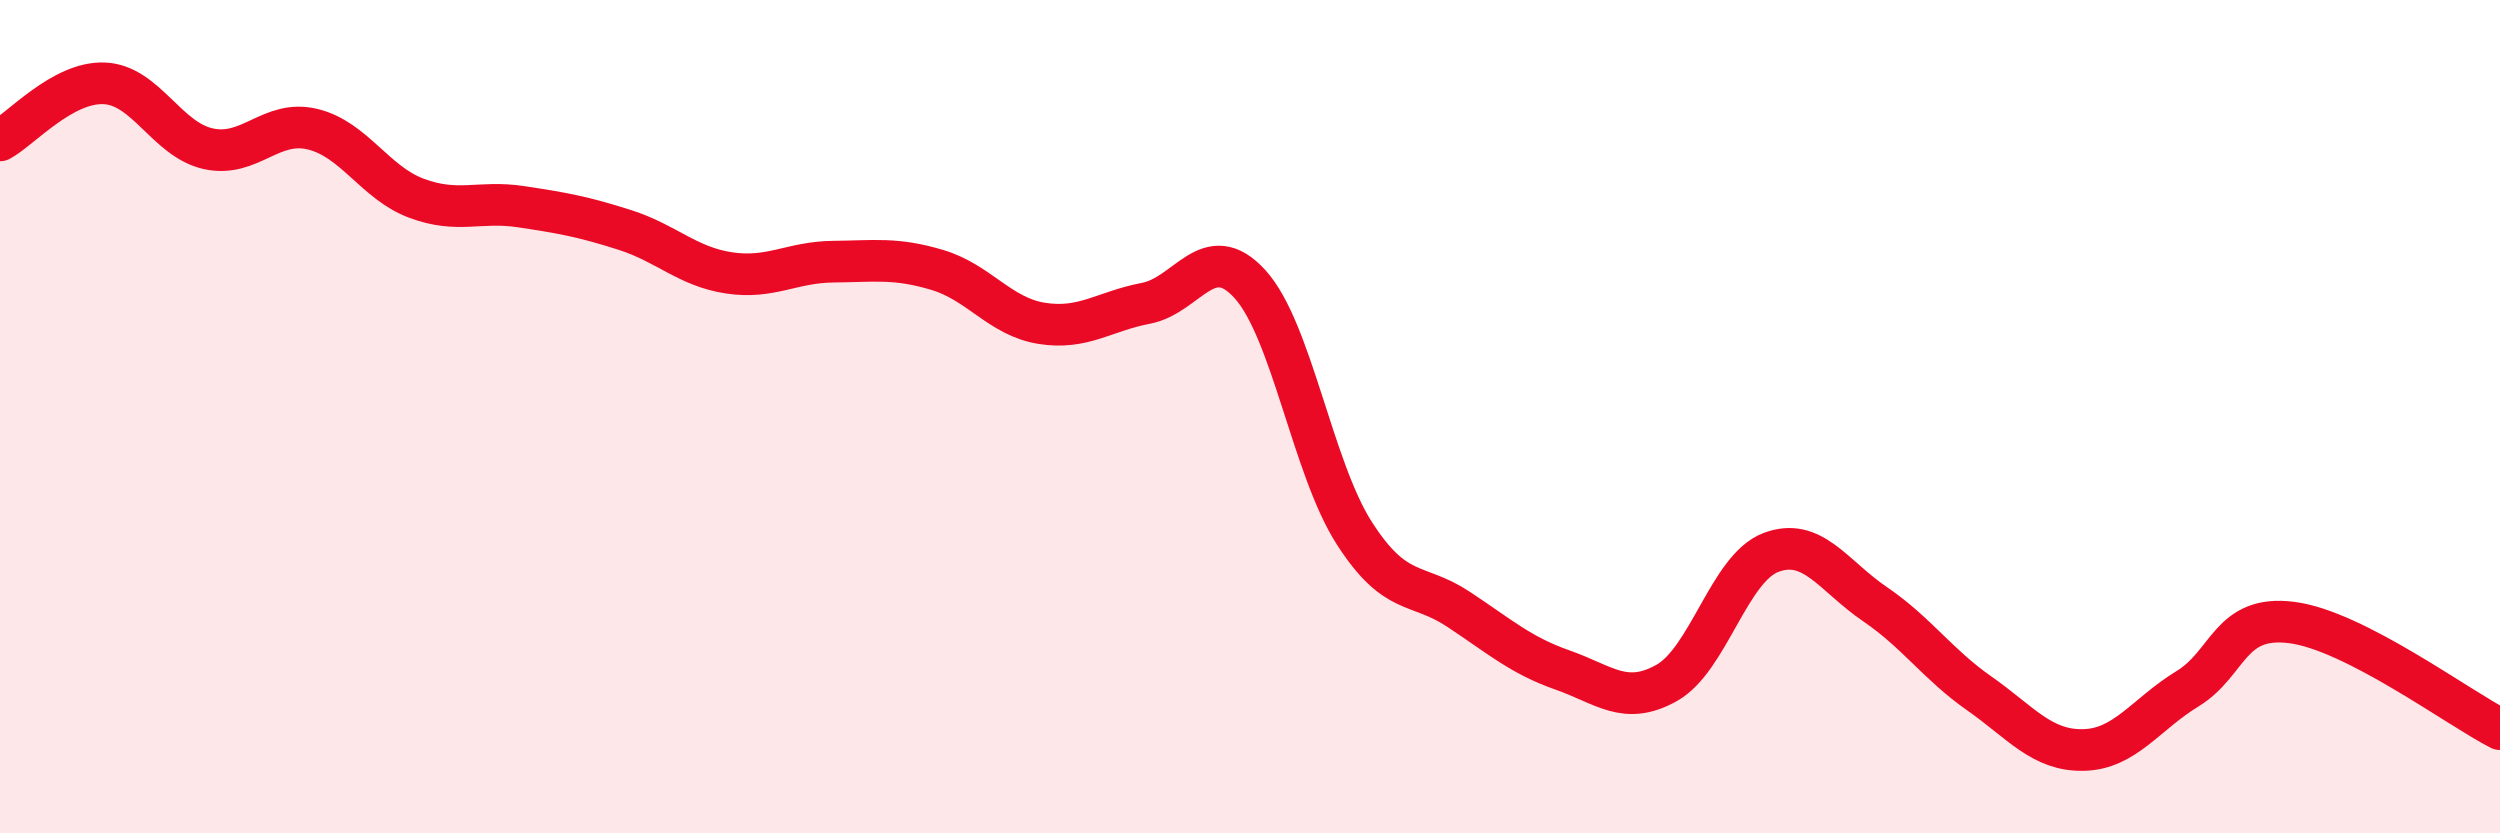
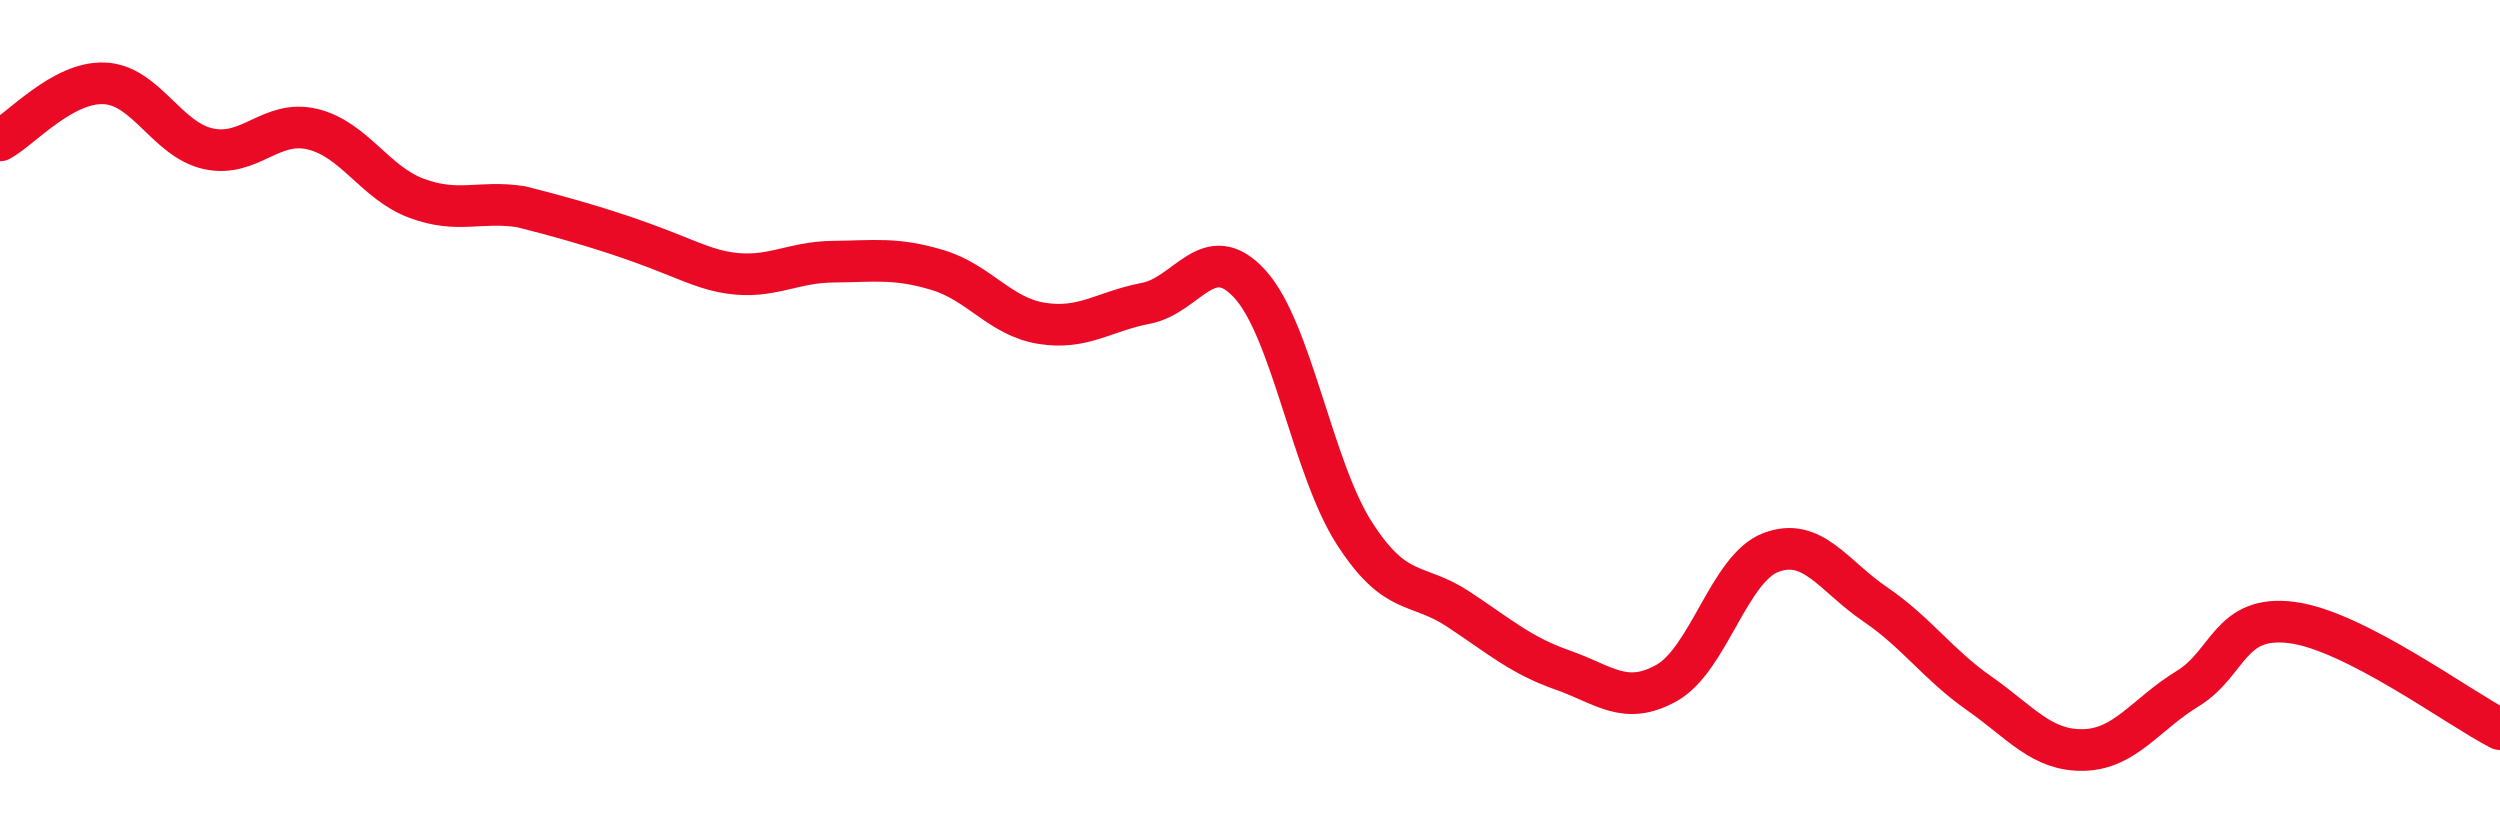
<svg xmlns="http://www.w3.org/2000/svg" width="60" height="20" viewBox="0 0 60 20">
-   <path d="M 0,3.37 C 0.5,3.1 1.5,1.96 2.5,2 C 3.5,2.04 4,3.35 5,3.57 C 6,3.79 6.5,2.86 7.5,3.1 C 8.5,3.34 9,4.39 10,4.76 C 11,5.13 11.5,4.81 12.5,4.96 C 13.5,5.11 14,5.2 15,5.52 C 16,5.84 16.5,6.4 17.5,6.55 C 18.5,6.7 19,6.29 20,6.28 C 21,6.27 21.5,6.18 22.5,6.48 C 23.5,6.78 24,7.6 25,7.76 C 26,7.92 26.5,7.47 27.5,7.28 C 28.5,7.09 29,5.72 30,6.82 C 31,7.92 31.5,11.23 32.5,12.79 C 33.5,14.35 34,13.96 35,14.62 C 36,15.28 36.5,15.73 37.5,16.08 C 38.5,16.43 39,16.95 40,16.39 C 41,15.83 41.5,13.64 42.5,13.26 C 43.5,12.88 44,13.82 45,14.5 C 46,15.18 46.5,15.94 47.5,16.64 C 48.5,17.34 49,18.02 50,18 C 51,17.98 51.5,17.14 52.5,16.53 C 53.5,15.92 53.5,14.75 55,14.94 C 56.5,15.13 59,16.99 60,17.5L60 20L0 20Z" fill="#EB0A25" opacity="0.1" stroke-linecap="round" stroke-linejoin="round" />
-   <path d="M 0,3.37 C 0.5,3.1 1.5,1.96 2.5,2 C 3.5,2.04 4,3.35 5,3.57 C 6,3.79 6.5,2.86 7.5,3.1 C 8.5,3.34 9,4.39 10,4.76 C 11,5.13 11.5,4.81 12.5,4.96 C 13.5,5.11 14,5.2 15,5.52 C 16,5.84 16.5,6.4 17.5,6.55 C 18.5,6.7 19,6.29 20,6.28 C 21,6.27 21.5,6.18 22.5,6.48 C 23.5,6.78 24,7.6 25,7.76 C 26,7.92 26.5,7.47 27.5,7.28 C 28.5,7.09 29,5.72 30,6.82 C 31,7.92 31.5,11.23 32.5,12.79 C 33.5,14.35 34,13.96 35,14.62 C 36,15.28 36.5,15.73 37.5,16.08 C 38.5,16.43 39,16.95 40,16.39 C 41,15.83 41.5,13.64 42.5,13.26 C 43.5,12.88 44,13.82 45,14.5 C 46,15.18 46.5,15.94 47.5,16.64 C 48.5,17.34 49,18.02 50,18 C 51,17.98 51.5,17.14 52.5,16.53 C 53.5,15.92 53.5,14.75 55,14.94 C 56.5,15.13 59,16.99 60,17.5" stroke="#EB0A25" stroke-width="1" fill="none" stroke-linecap="round" stroke-linejoin="round" />
+   <path d="M 0,3.37 C 0.5,3.1 1.5,1.96 2.5,2 C 3.5,2.04 4,3.35 5,3.57 C 6,3.79 6.5,2.86 7.5,3.1 C 8.5,3.34 9,4.39 10,4.76 C 11,5.13 11.5,4.81 12.5,4.96 C 16,5.84 16.5,6.4 17.5,6.55 C 18.5,6.7 19,6.29 20,6.28 C 21,6.27 21.5,6.18 22.5,6.48 C 23.5,6.78 24,7.6 25,7.76 C 26,7.92 26.5,7.47 27.5,7.28 C 28.5,7.09 29,5.72 30,6.82 C 31,7.92 31.5,11.23 32.5,12.79 C 33.5,14.35 34,13.96 35,14.62 C 36,15.28 36.5,15.73 37.5,16.08 C 38.5,16.43 39,16.95 40,16.39 C 41,15.83 41.5,13.64 42.5,13.26 C 43.5,12.88 44,13.82 45,14.5 C 46,15.18 46.5,15.94 47.5,16.64 C 48.5,17.34 49,18.02 50,18 C 51,17.98 51.5,17.14 52.5,16.53 C 53.5,15.92 53.5,14.75 55,14.94 C 56.5,15.13 59,16.99 60,17.5" stroke="#EB0A25" stroke-width="1" fill="none" stroke-linecap="round" stroke-linejoin="round" />
</svg>